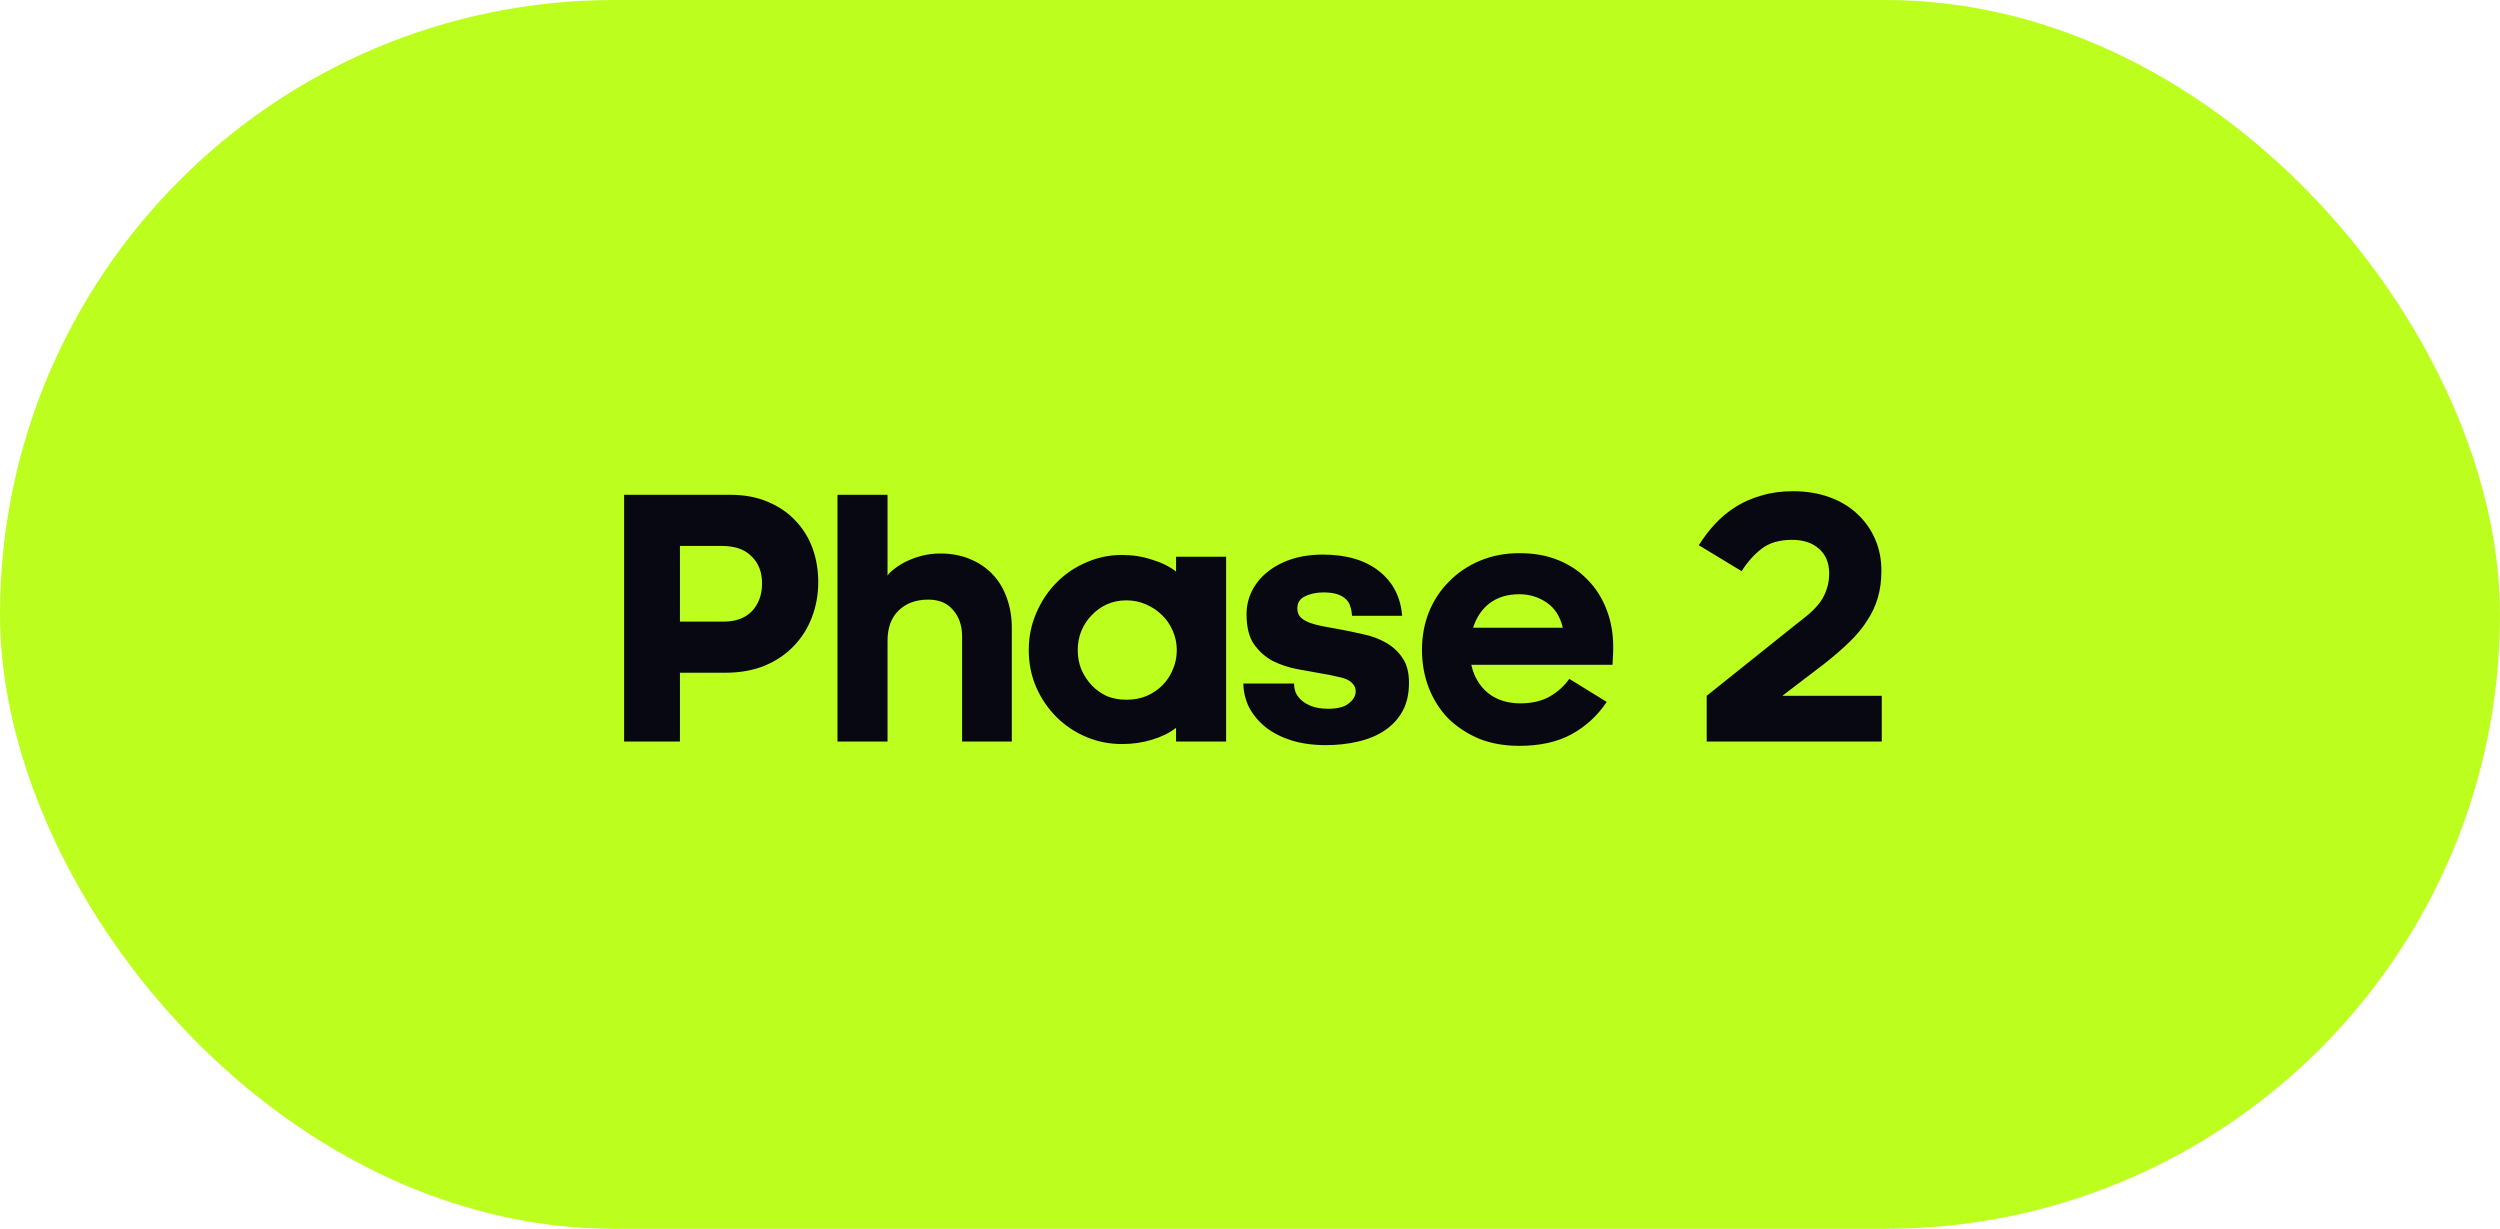
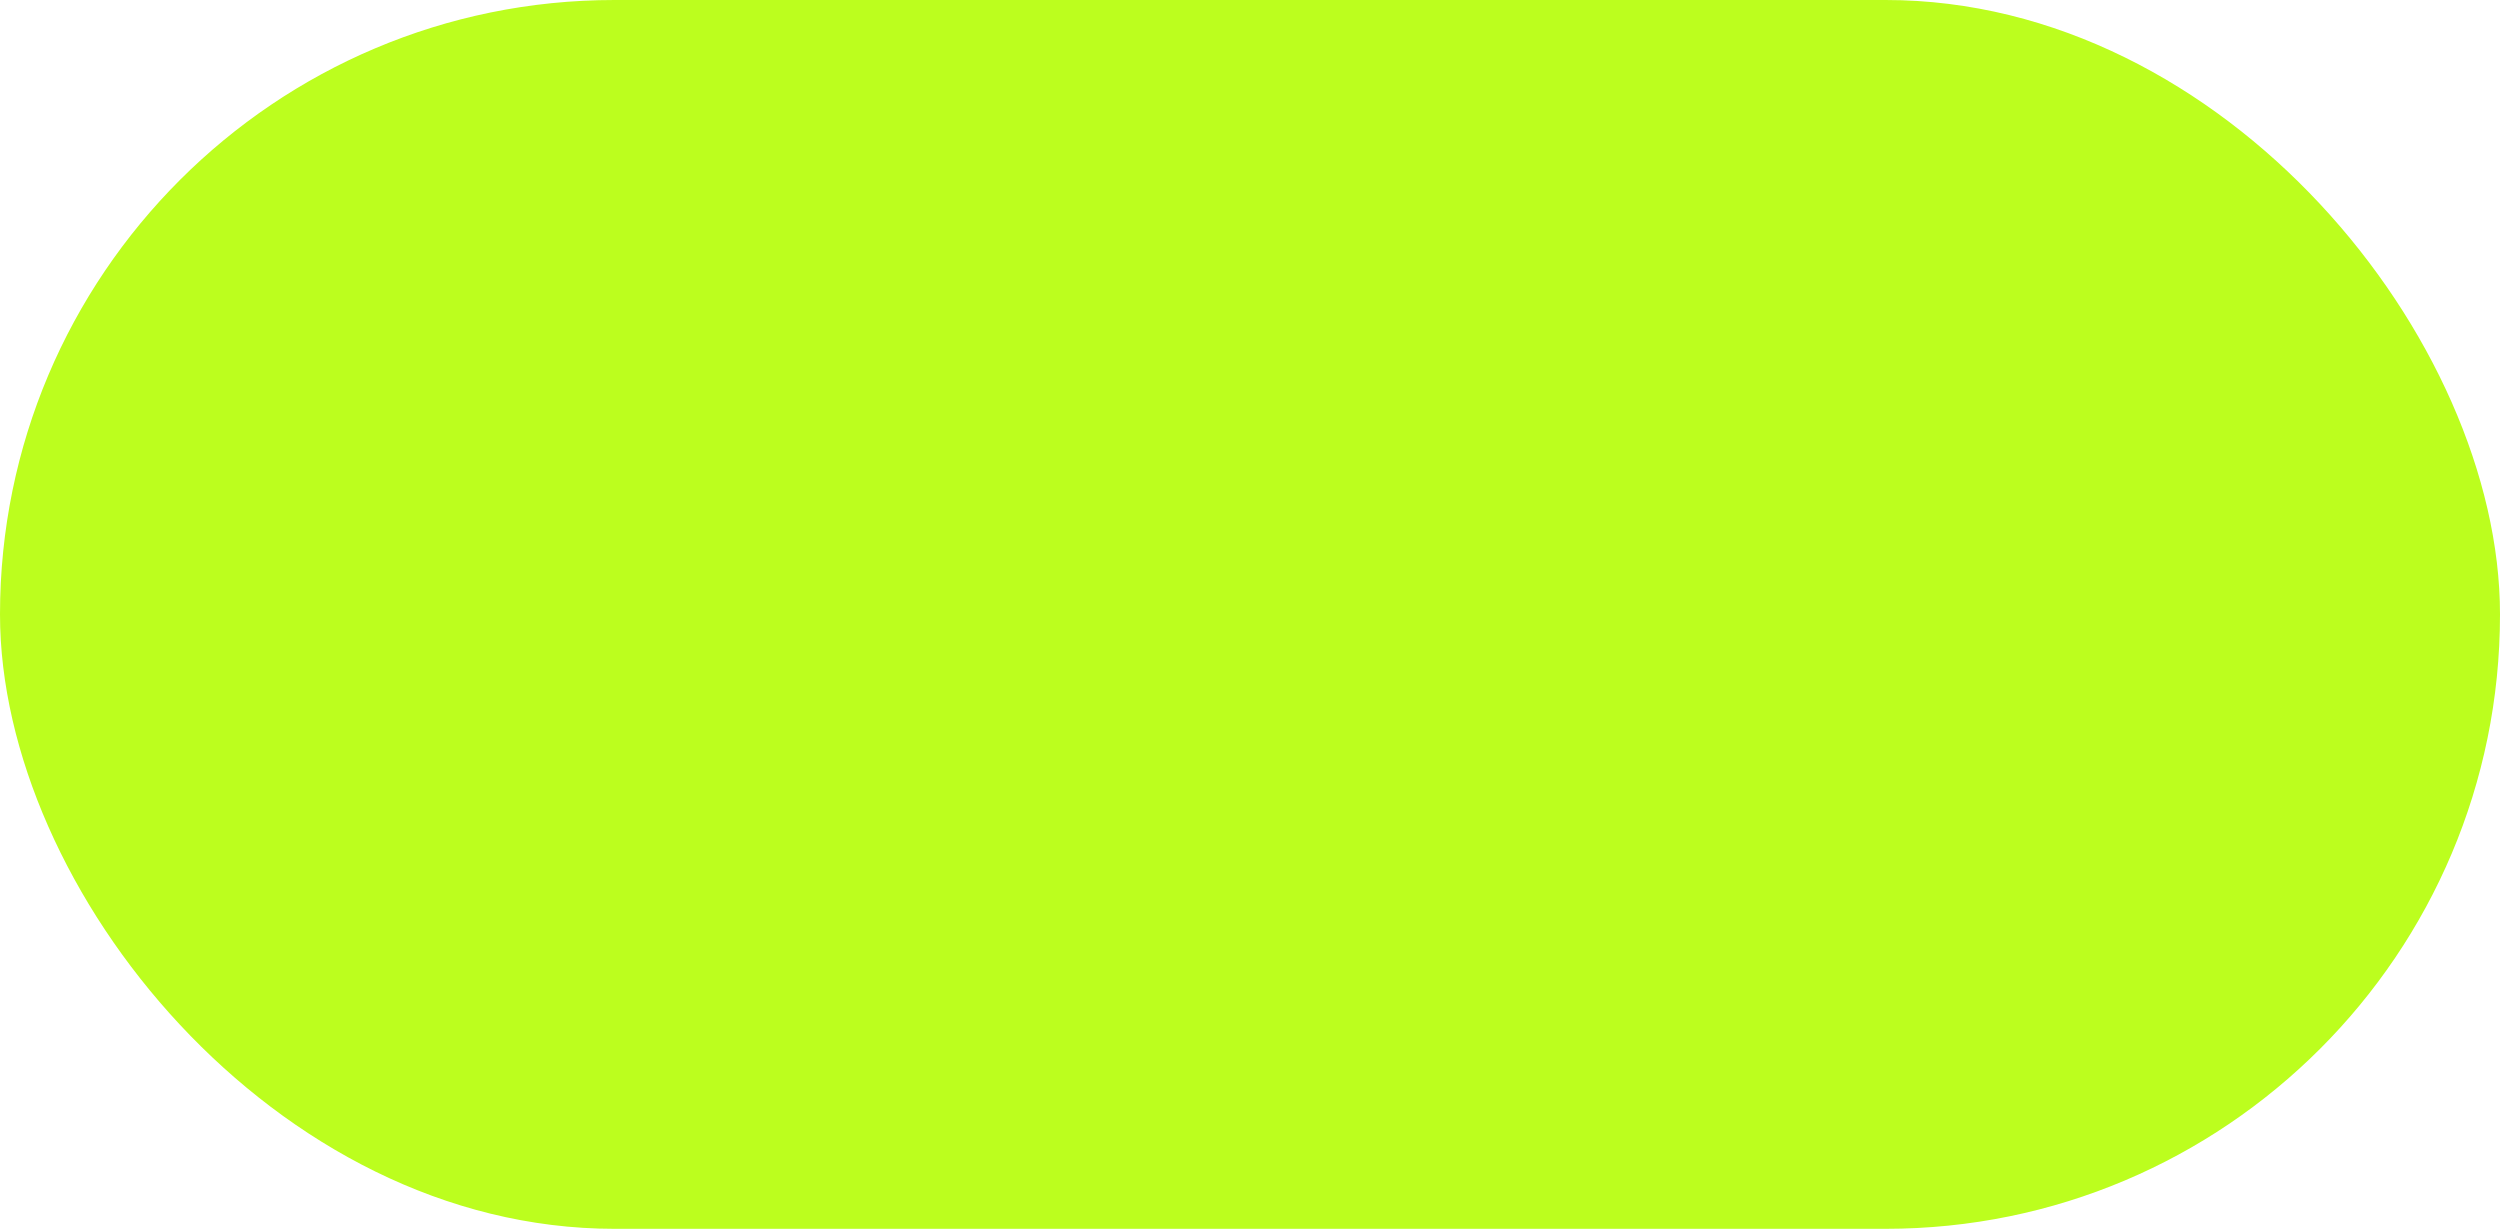
<svg xmlns="http://www.w3.org/2000/svg" width="118" height="58" viewBox="0 0 118 58" fill="none">
  <rect width="118" height="58" rx="29" fill="#BCFE1E" />
-   <path d="M32.093 31.753V35H29.458V23.355H34.473C35.13 23.355 35.714 23.463 36.224 23.678C36.745 23.893 37.181 24.188 37.533 24.562C37.895 24.936 38.167 25.372 38.349 25.871C38.53 26.37 38.621 26.902 38.621 27.469C38.621 28.07 38.519 28.631 38.315 29.152C38.122 29.662 37.833 30.115 37.448 30.512C37.074 30.897 36.615 31.203 36.071 31.43C35.527 31.645 34.915 31.753 34.235 31.753H32.093ZM32.093 25.769V29.339H34.167C34.733 29.339 35.175 29.175 35.493 28.846C35.81 28.506 35.969 28.07 35.969 27.537C35.969 27.004 35.804 26.579 35.476 26.262C35.158 25.933 34.694 25.769 34.082 25.769H32.093ZM41.892 27.163C41.972 27.05 42.091 26.936 42.249 26.823C42.408 26.698 42.595 26.585 42.81 26.483C43.026 26.381 43.264 26.296 43.524 26.228C43.796 26.16 44.085 26.126 44.391 26.126C44.901 26.126 45.36 26.211 45.768 26.381C46.188 26.551 46.545 26.789 46.839 27.095C47.134 27.401 47.361 27.775 47.519 28.217C47.678 28.648 47.757 29.124 47.757 29.645V35H45.411V30.053C45.411 29.532 45.27 29.112 44.986 28.795C44.714 28.466 44.323 28.302 43.813 28.302C43.235 28.302 42.771 28.472 42.419 28.812C42.068 29.152 41.892 29.628 41.892 30.24V35H39.529V23.355H41.892V27.163ZM53.164 28.336C52.835 28.336 52.529 28.398 52.246 28.523C51.974 28.648 51.736 28.818 51.532 29.033C51.328 29.237 51.164 29.486 51.039 29.781C50.926 30.064 50.869 30.365 50.869 30.682C50.869 31.011 50.926 31.317 51.039 31.6C51.164 31.883 51.328 32.133 51.532 32.348C51.736 32.563 51.974 32.733 52.246 32.858C52.529 32.971 52.835 33.028 53.164 33.028C53.504 33.028 53.816 32.971 54.099 32.858C54.394 32.733 54.649 32.563 54.864 32.348C55.079 32.133 55.244 31.883 55.357 31.6C55.482 31.317 55.544 31.011 55.544 30.682C55.544 30.365 55.482 30.064 55.357 29.781C55.232 29.486 55.062 29.237 54.847 29.033C54.632 28.818 54.377 28.648 54.082 28.523C53.799 28.398 53.493 28.336 53.164 28.336ZM55.51 34.354C55.204 34.592 54.824 34.779 54.371 34.915C53.929 35.051 53.459 35.119 52.96 35.119C52.359 35.119 51.793 35.006 51.26 34.779C50.727 34.552 50.263 34.241 49.866 33.844C49.469 33.447 49.152 32.983 48.914 32.45C48.676 31.906 48.557 31.317 48.557 30.682C48.557 30.059 48.676 29.475 48.914 28.931C49.152 28.376 49.469 27.9 49.866 27.503C50.263 27.095 50.727 26.778 51.26 26.551C51.793 26.313 52.359 26.194 52.96 26.194C53.459 26.194 53.929 26.268 54.371 26.415C54.824 26.551 55.204 26.738 55.51 26.976V26.279H57.873V35H55.51V34.354ZM61.081 32.263C61.081 32.399 61.104 32.535 61.149 32.671C61.206 32.807 61.297 32.932 61.421 33.045C61.546 33.158 61.71 33.255 61.914 33.334C62.118 33.413 62.379 33.453 62.696 33.453C63.138 33.453 63.461 33.368 63.665 33.198C63.881 33.028 63.988 32.841 63.988 32.637C63.988 32.501 63.949 32.388 63.869 32.297C63.79 32.195 63.682 32.116 63.546 32.059C63.41 32.002 63.246 31.957 63.053 31.923C62.872 31.878 62.674 31.838 62.458 31.804C62.073 31.736 61.665 31.662 61.234 31.583C60.815 31.504 60.424 31.373 60.061 31.192C59.71 30.999 59.415 30.733 59.177 30.393C58.951 30.053 58.837 29.588 58.837 28.999C58.837 28.602 58.922 28.234 59.092 27.894C59.262 27.554 59.5 27.259 59.806 27.01C60.124 26.749 60.503 26.545 60.945 26.398C61.387 26.251 61.886 26.177 62.441 26.177C63.552 26.177 64.436 26.438 65.093 26.959C65.751 27.48 66.113 28.183 66.181 29.067H63.818C63.807 28.908 63.779 28.761 63.733 28.625C63.699 28.489 63.631 28.376 63.529 28.285C63.427 28.183 63.291 28.104 63.121 28.047C62.951 27.99 62.736 27.962 62.475 27.962C62.135 27.962 61.841 28.024 61.591 28.149C61.353 28.262 61.234 28.455 61.234 28.727C61.234 28.886 61.285 29.022 61.387 29.135C61.489 29.237 61.631 29.322 61.812 29.39C61.994 29.458 62.203 29.515 62.441 29.56C62.679 29.605 62.929 29.651 63.189 29.696C63.563 29.764 63.943 29.843 64.328 29.934C64.725 30.013 65.082 30.144 65.399 30.325C65.728 30.506 65.994 30.75 66.198 31.056C66.402 31.351 66.504 31.742 66.504 32.229C66.504 32.75 66.402 33.198 66.198 33.572C65.994 33.935 65.717 34.235 65.365 34.473C65.014 34.711 64.595 34.887 64.107 35C63.631 35.113 63.121 35.17 62.577 35.17C61.977 35.17 61.438 35.096 60.962 34.949C60.498 34.802 60.095 34.598 59.755 34.337C59.427 34.076 59.166 33.77 58.973 33.419C58.792 33.068 58.696 32.682 58.684 32.263H61.081ZM75.838 33.13C75.408 33.776 74.852 34.286 74.172 34.66C73.504 35.023 72.682 35.204 71.707 35.204C71.005 35.204 70.37 35.091 69.803 34.864C69.248 34.626 68.766 34.309 68.358 33.912C67.962 33.504 67.656 33.022 67.44 32.467C67.225 31.912 67.117 31.311 67.117 30.665C67.117 30.042 67.225 29.452 67.44 28.897C67.667 28.342 67.984 27.86 68.392 27.452C68.8 27.033 69.288 26.704 69.854 26.466C70.421 26.228 71.044 26.109 71.724 26.109C72.416 26.109 73.033 26.222 73.577 26.449C74.121 26.676 74.58 26.987 74.954 27.384C75.34 27.781 75.634 28.251 75.838 28.795C76.042 29.328 76.144 29.911 76.144 30.546C76.144 30.716 76.139 30.892 76.127 31.073C76.116 31.254 76.11 31.356 76.11 31.379H69.446C69.571 31.934 69.832 32.376 70.228 32.705C70.636 33.034 71.146 33.198 71.758 33.198C72.291 33.198 72.744 33.096 73.118 32.892C73.504 32.677 73.821 32.393 74.07 32.042L75.838 33.13ZM71.707 28.047C71.152 28.047 70.687 28.189 70.313 28.472C69.951 28.744 69.69 29.129 69.531 29.628H73.764C73.64 29.095 73.385 28.699 72.999 28.438C72.614 28.177 72.183 28.047 71.707 28.047ZM80.557 35V32.841L84.722 29.509C84.972 29.316 85.198 29.135 85.402 28.965C85.606 28.784 85.776 28.602 85.912 28.421C86.048 28.228 86.15 28.024 86.218 27.809C86.298 27.582 86.337 27.333 86.337 27.061C86.337 26.574 86.179 26.188 85.861 25.905C85.544 25.622 85.119 25.48 84.586 25.48C83.986 25.48 83.504 25.622 83.141 25.905C82.779 26.188 82.467 26.54 82.206 26.959L80.183 25.735C80.41 25.372 80.665 25.038 80.948 24.732C81.243 24.415 81.572 24.143 81.934 23.916C82.297 23.689 82.699 23.514 83.141 23.389C83.595 23.253 84.088 23.185 84.62 23.185C85.266 23.185 85.85 23.281 86.371 23.474C86.893 23.667 87.329 23.933 87.68 24.273C88.043 24.613 88.321 25.01 88.513 25.463C88.706 25.916 88.802 26.404 88.802 26.925C88.802 27.401 88.746 27.832 88.632 28.217C88.519 28.602 88.349 28.965 88.122 29.305C87.907 29.645 87.629 29.979 87.289 30.308C86.961 30.625 86.575 30.96 86.133 31.311L84.127 32.841H88.819V35H80.557Z" fill="#080813" />
</svg>